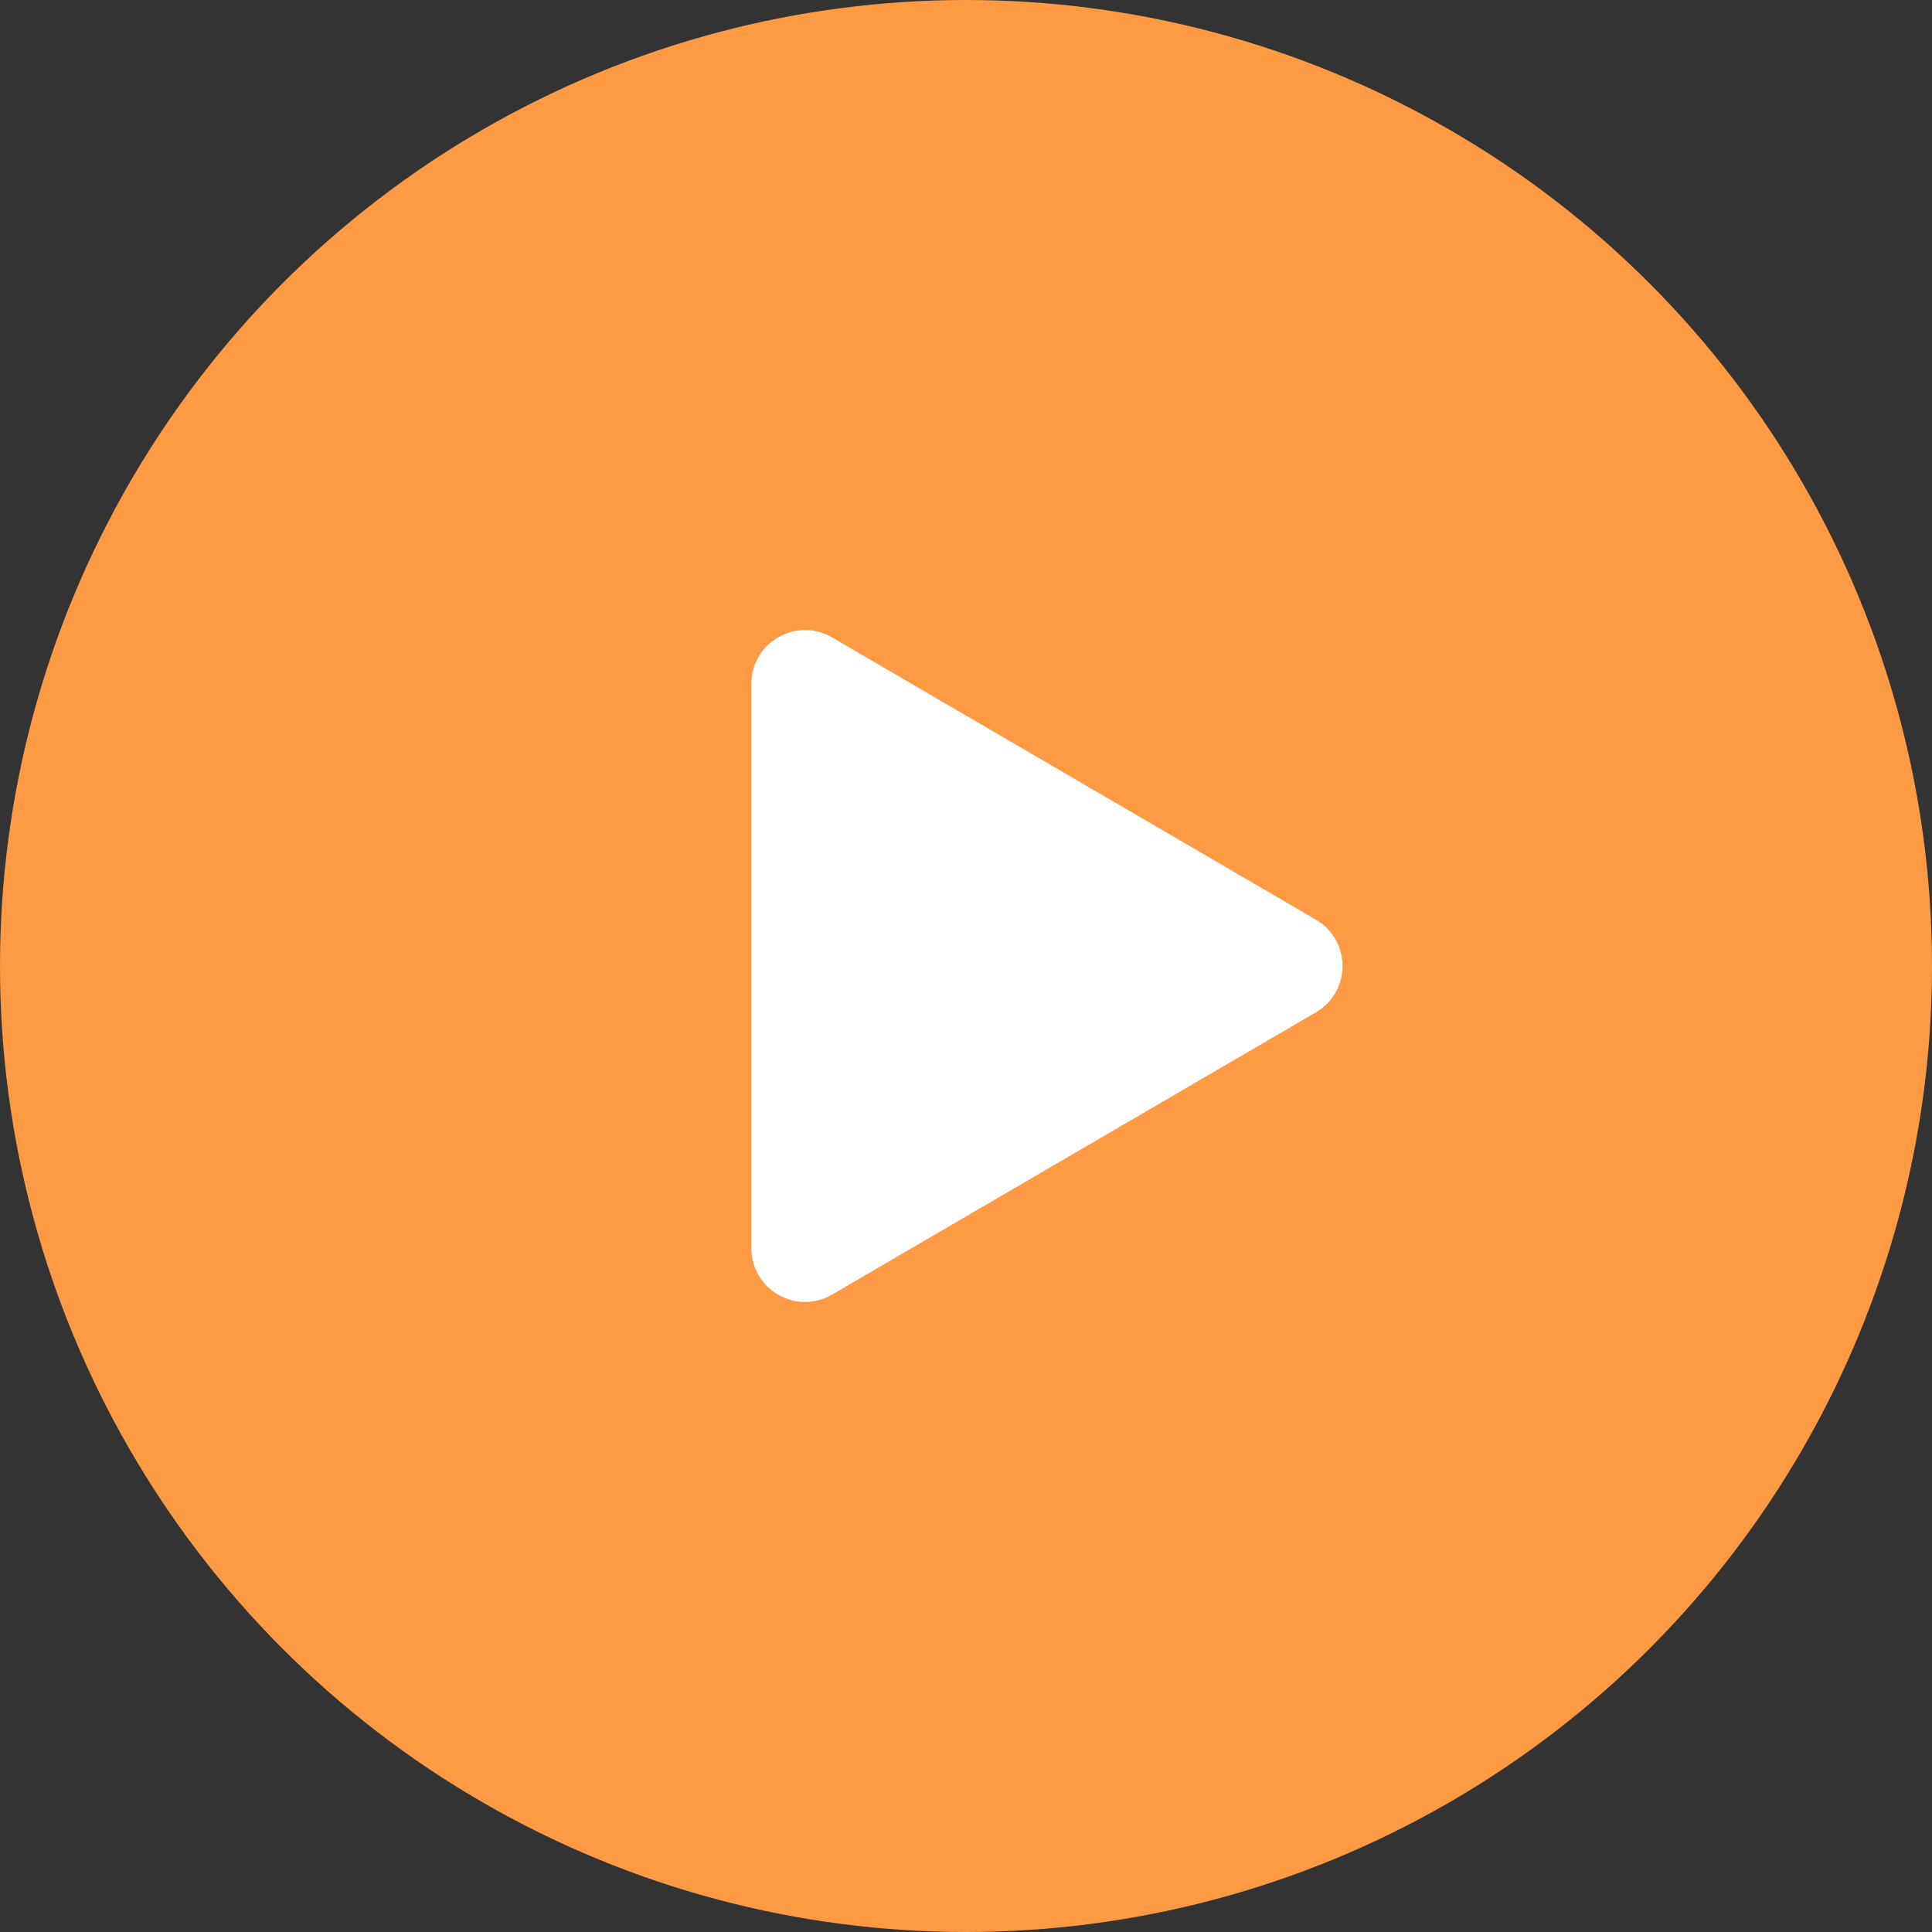
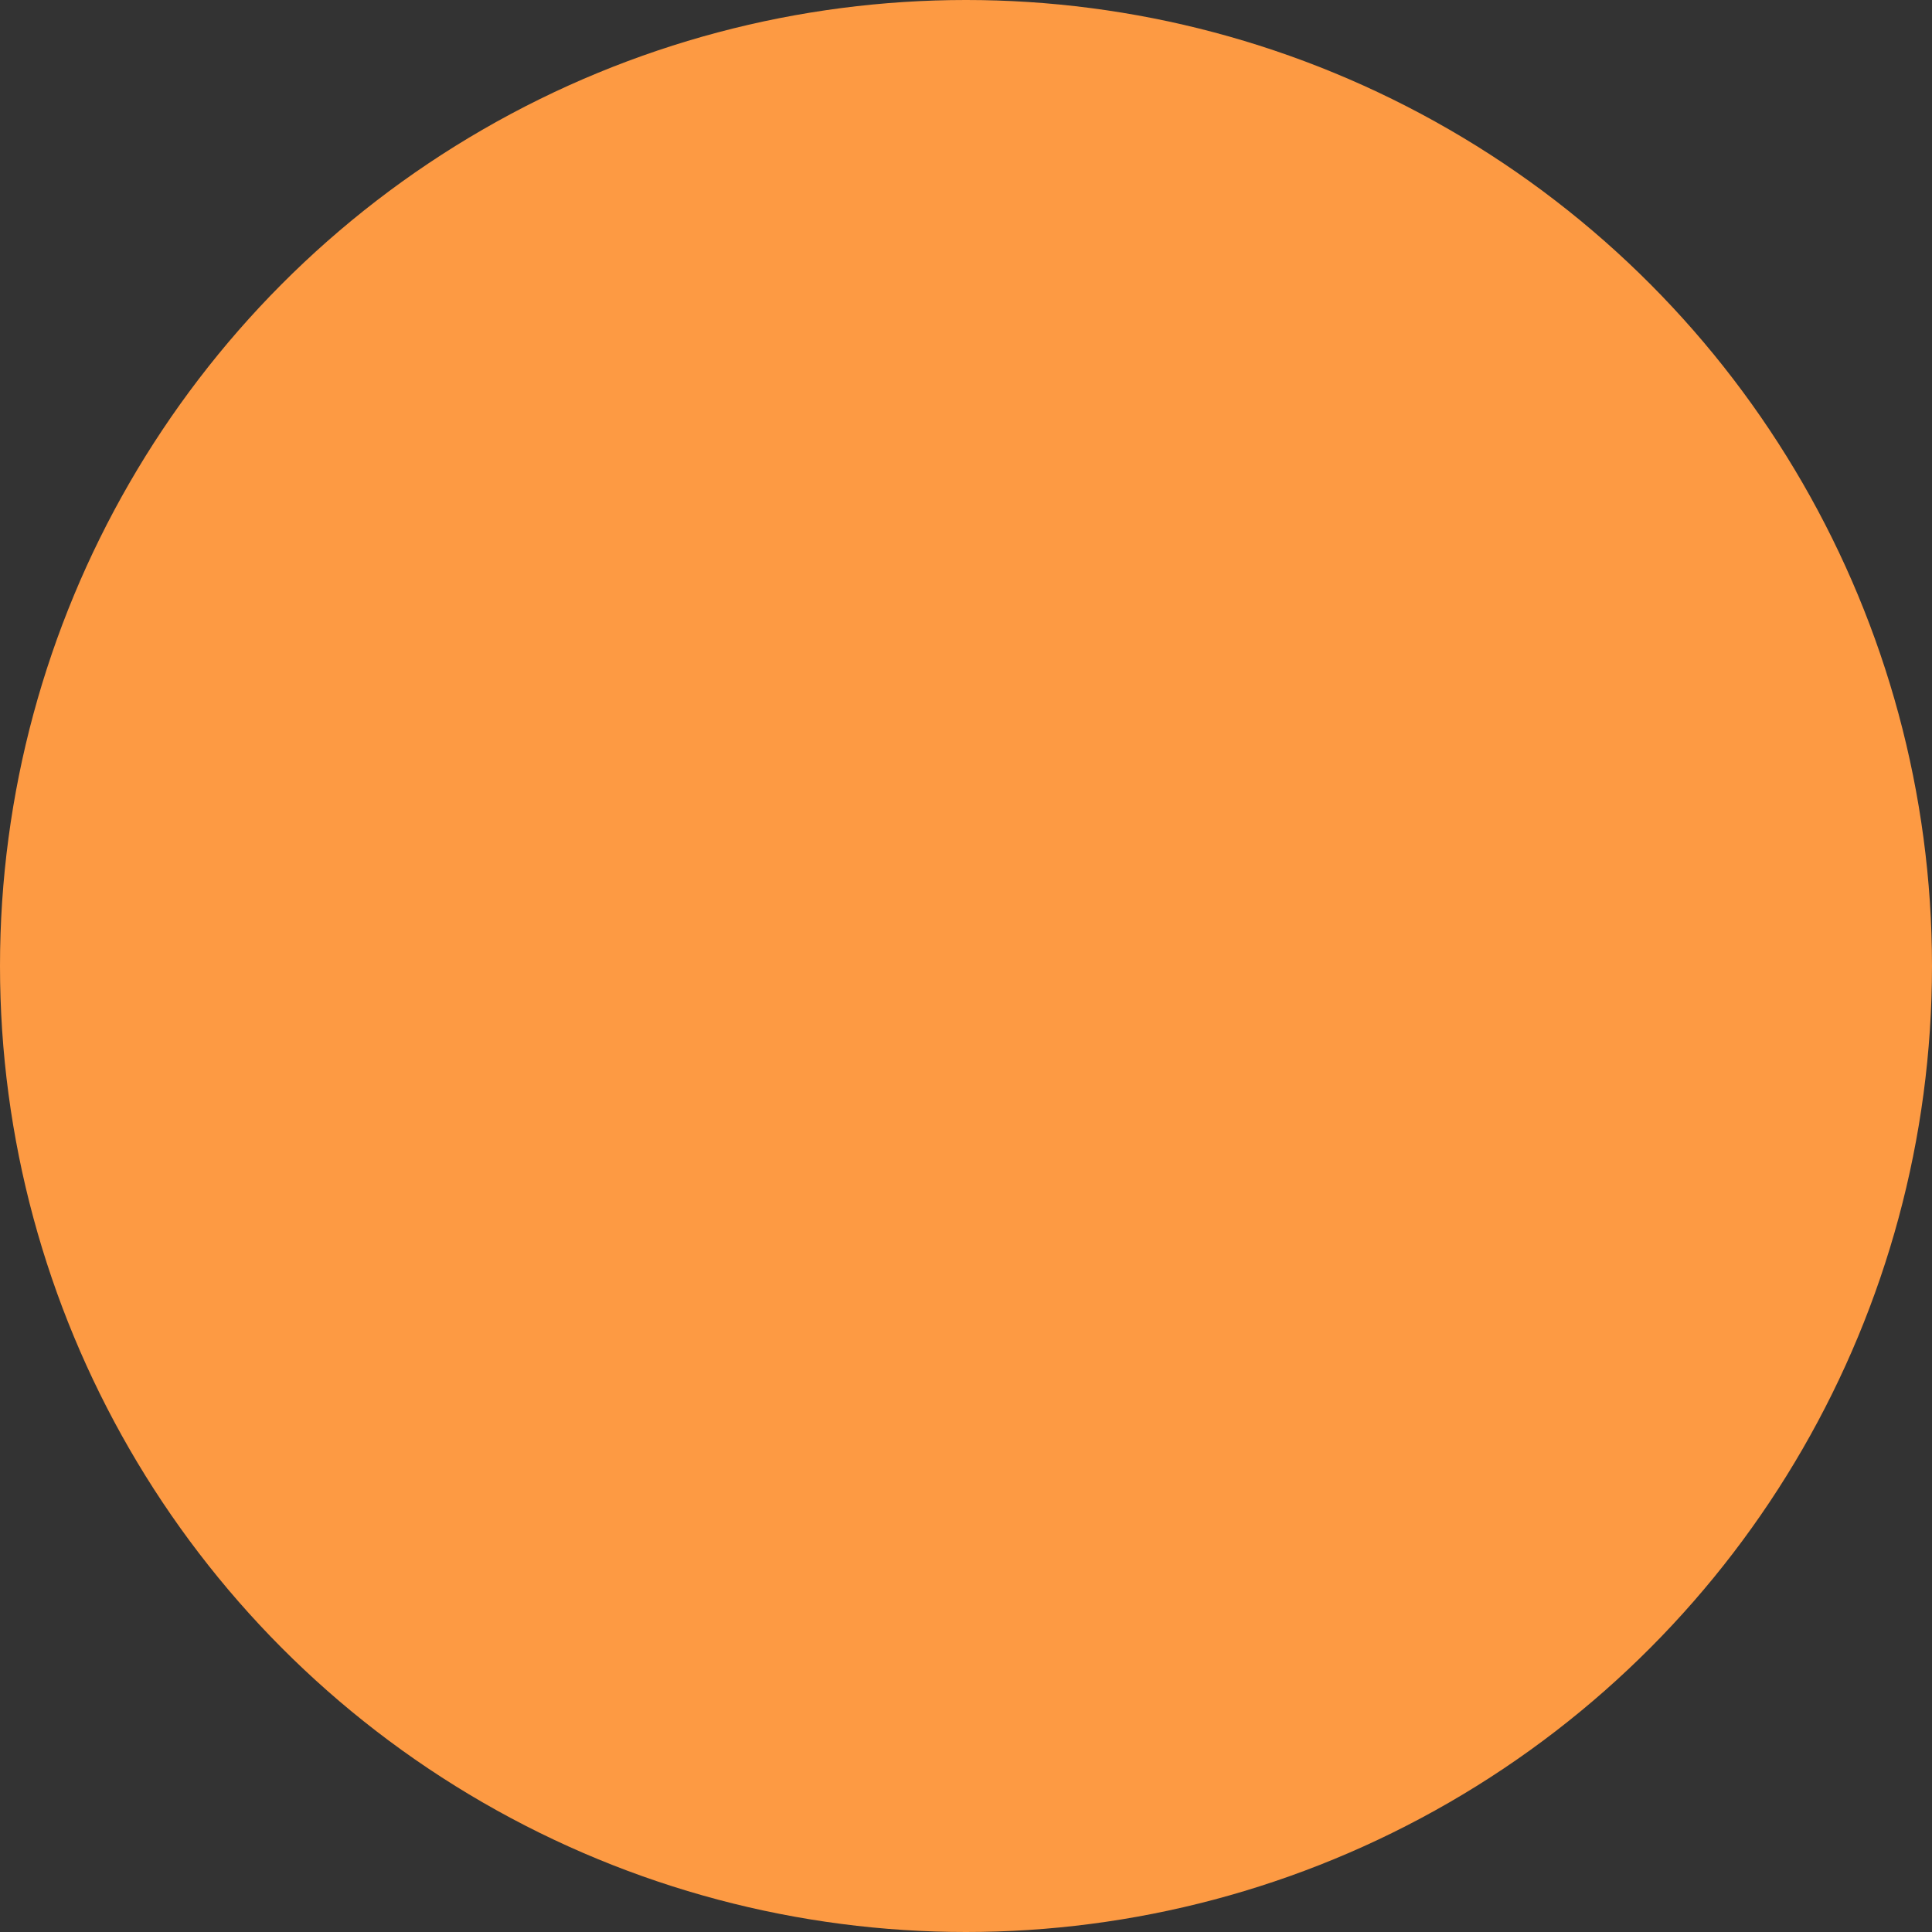
<svg xmlns="http://www.w3.org/2000/svg" width="100" height="100" viewBox="0 0 100 100" fill="none">
  <rect x="0" y="0" width="100" height="100" fill="#333333" stroke="none" />
  <circle cx="50" cy="50" r="50" fill="#FD9A43" />
-   <path d="M43.066 32.992L68.109 47.601C69.947 48.672 69.947 51.327 68.109 52.399L43.066 67.008C41.215 68.088 38.889 66.752 38.889 64.608V35.392C38.889 33.248 41.215 31.912 43.066 32.992Z" fill="white" />
</svg>